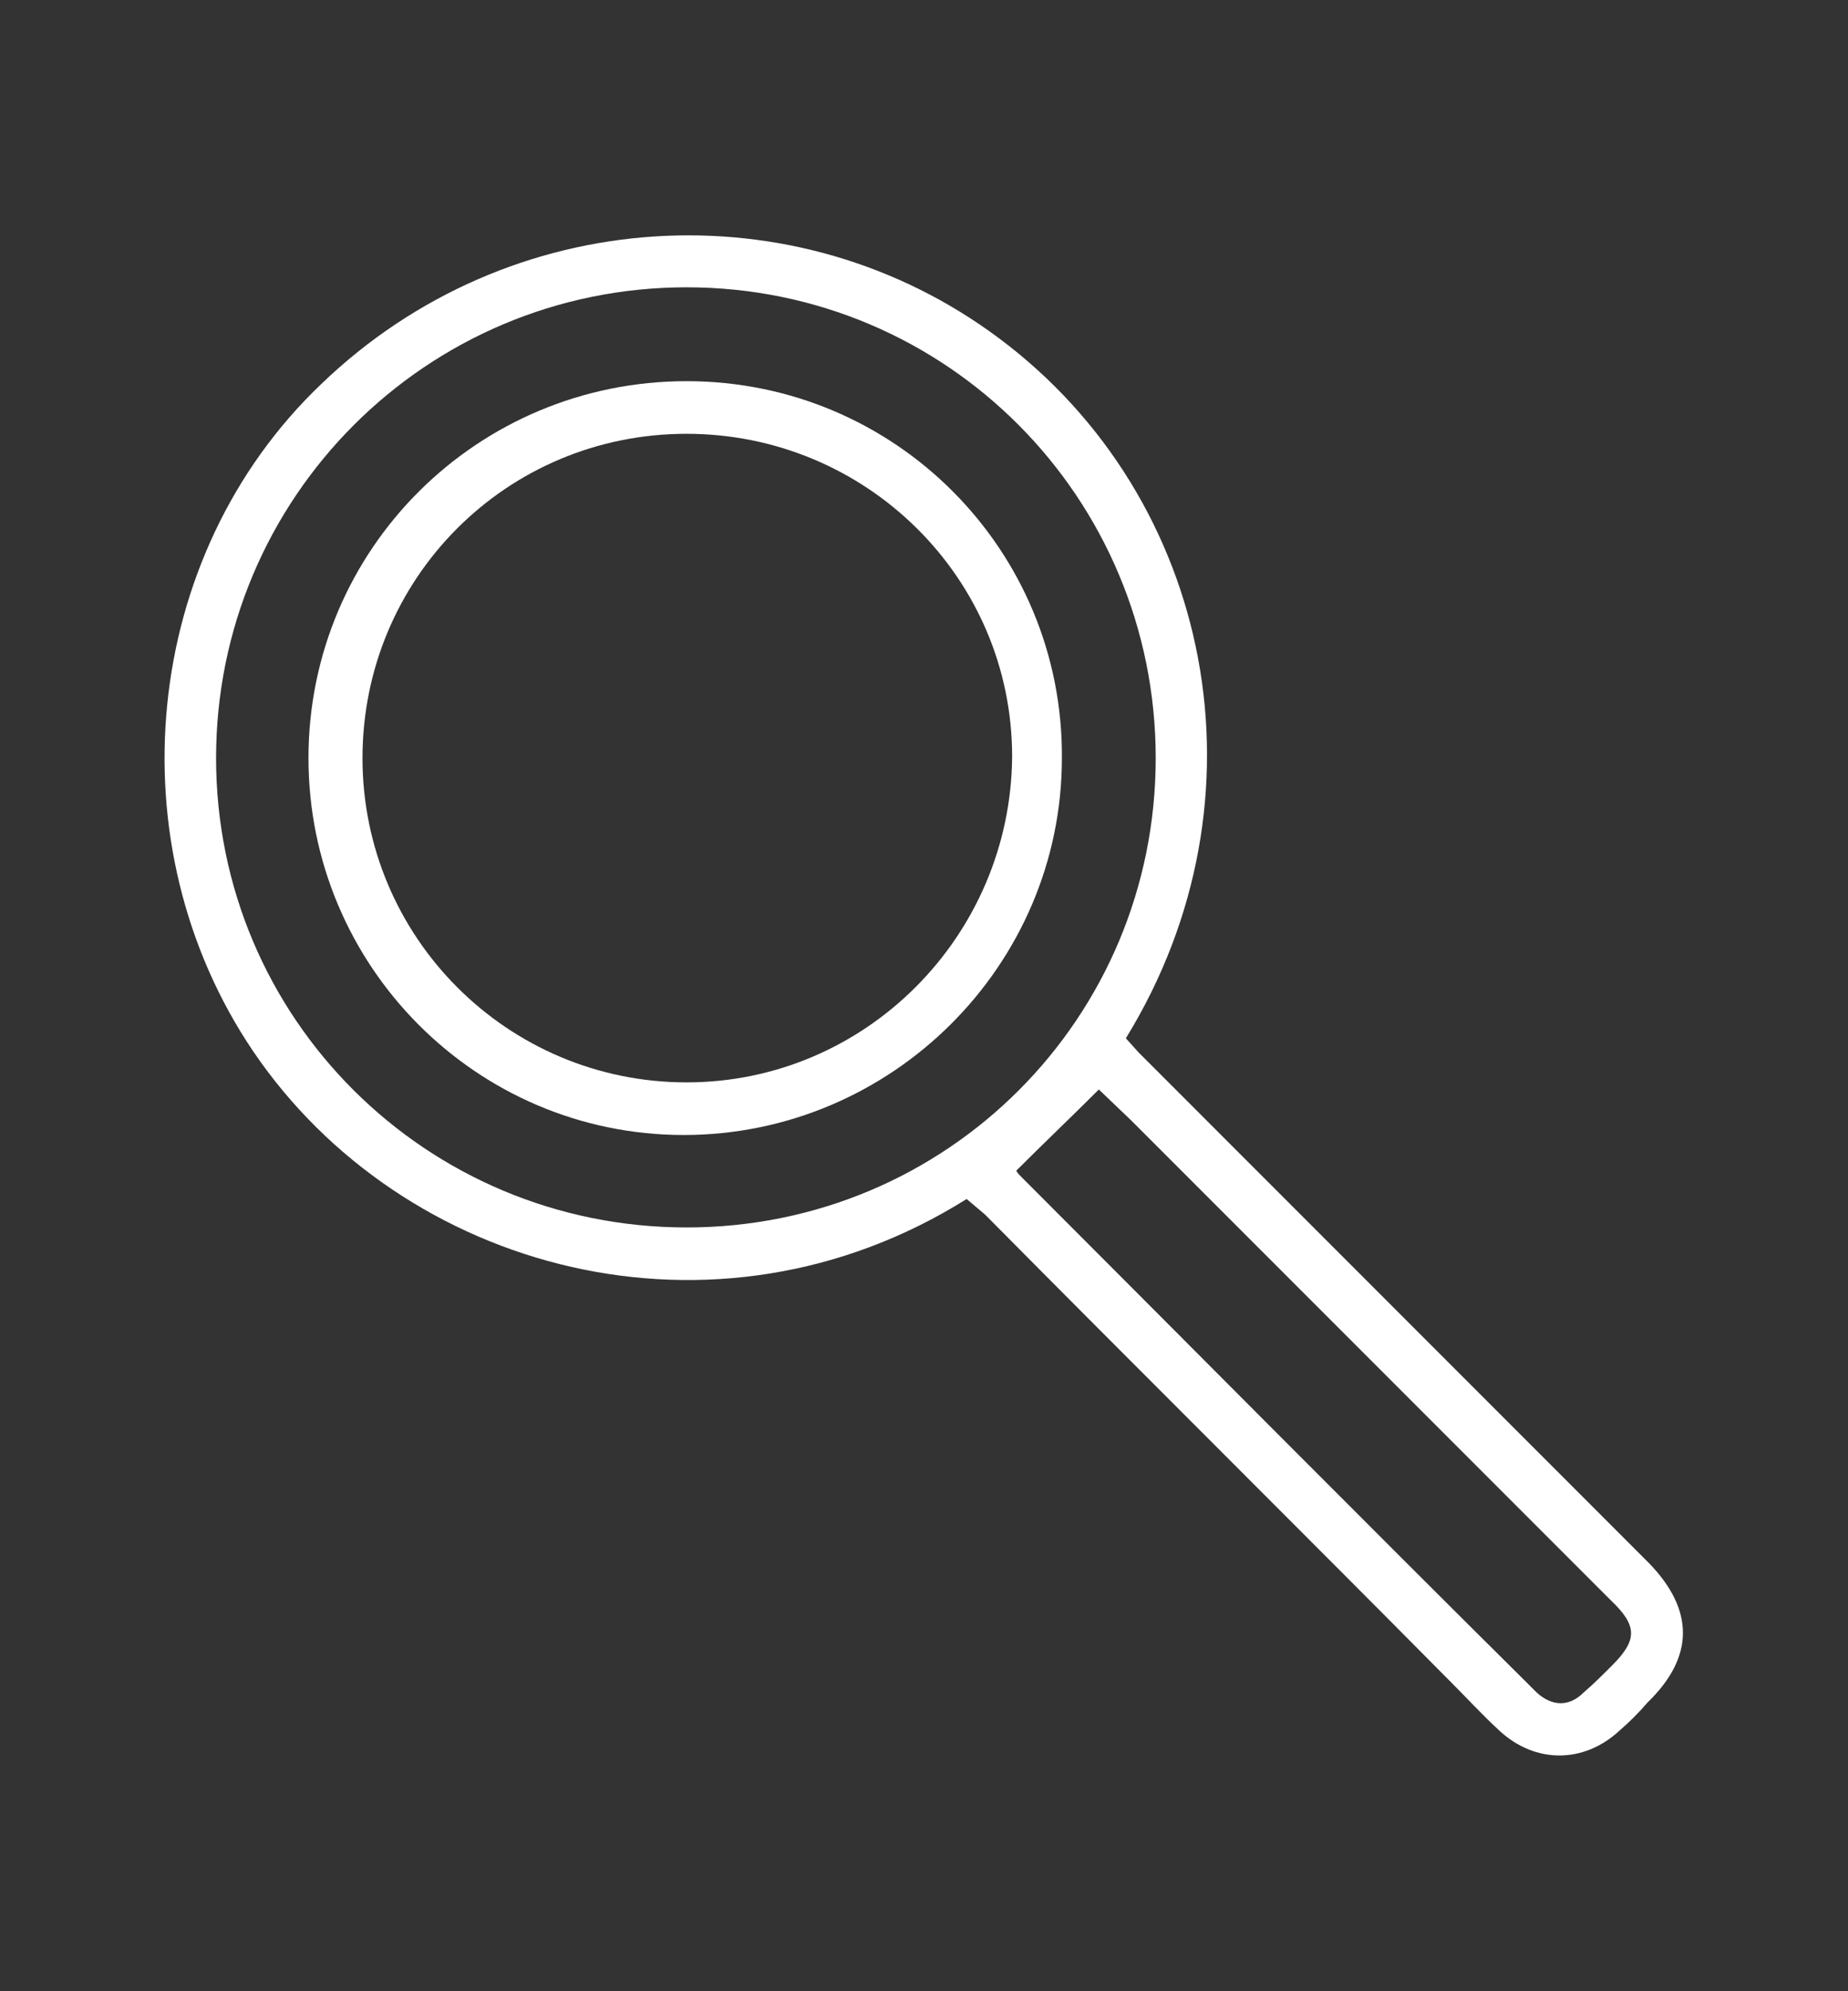
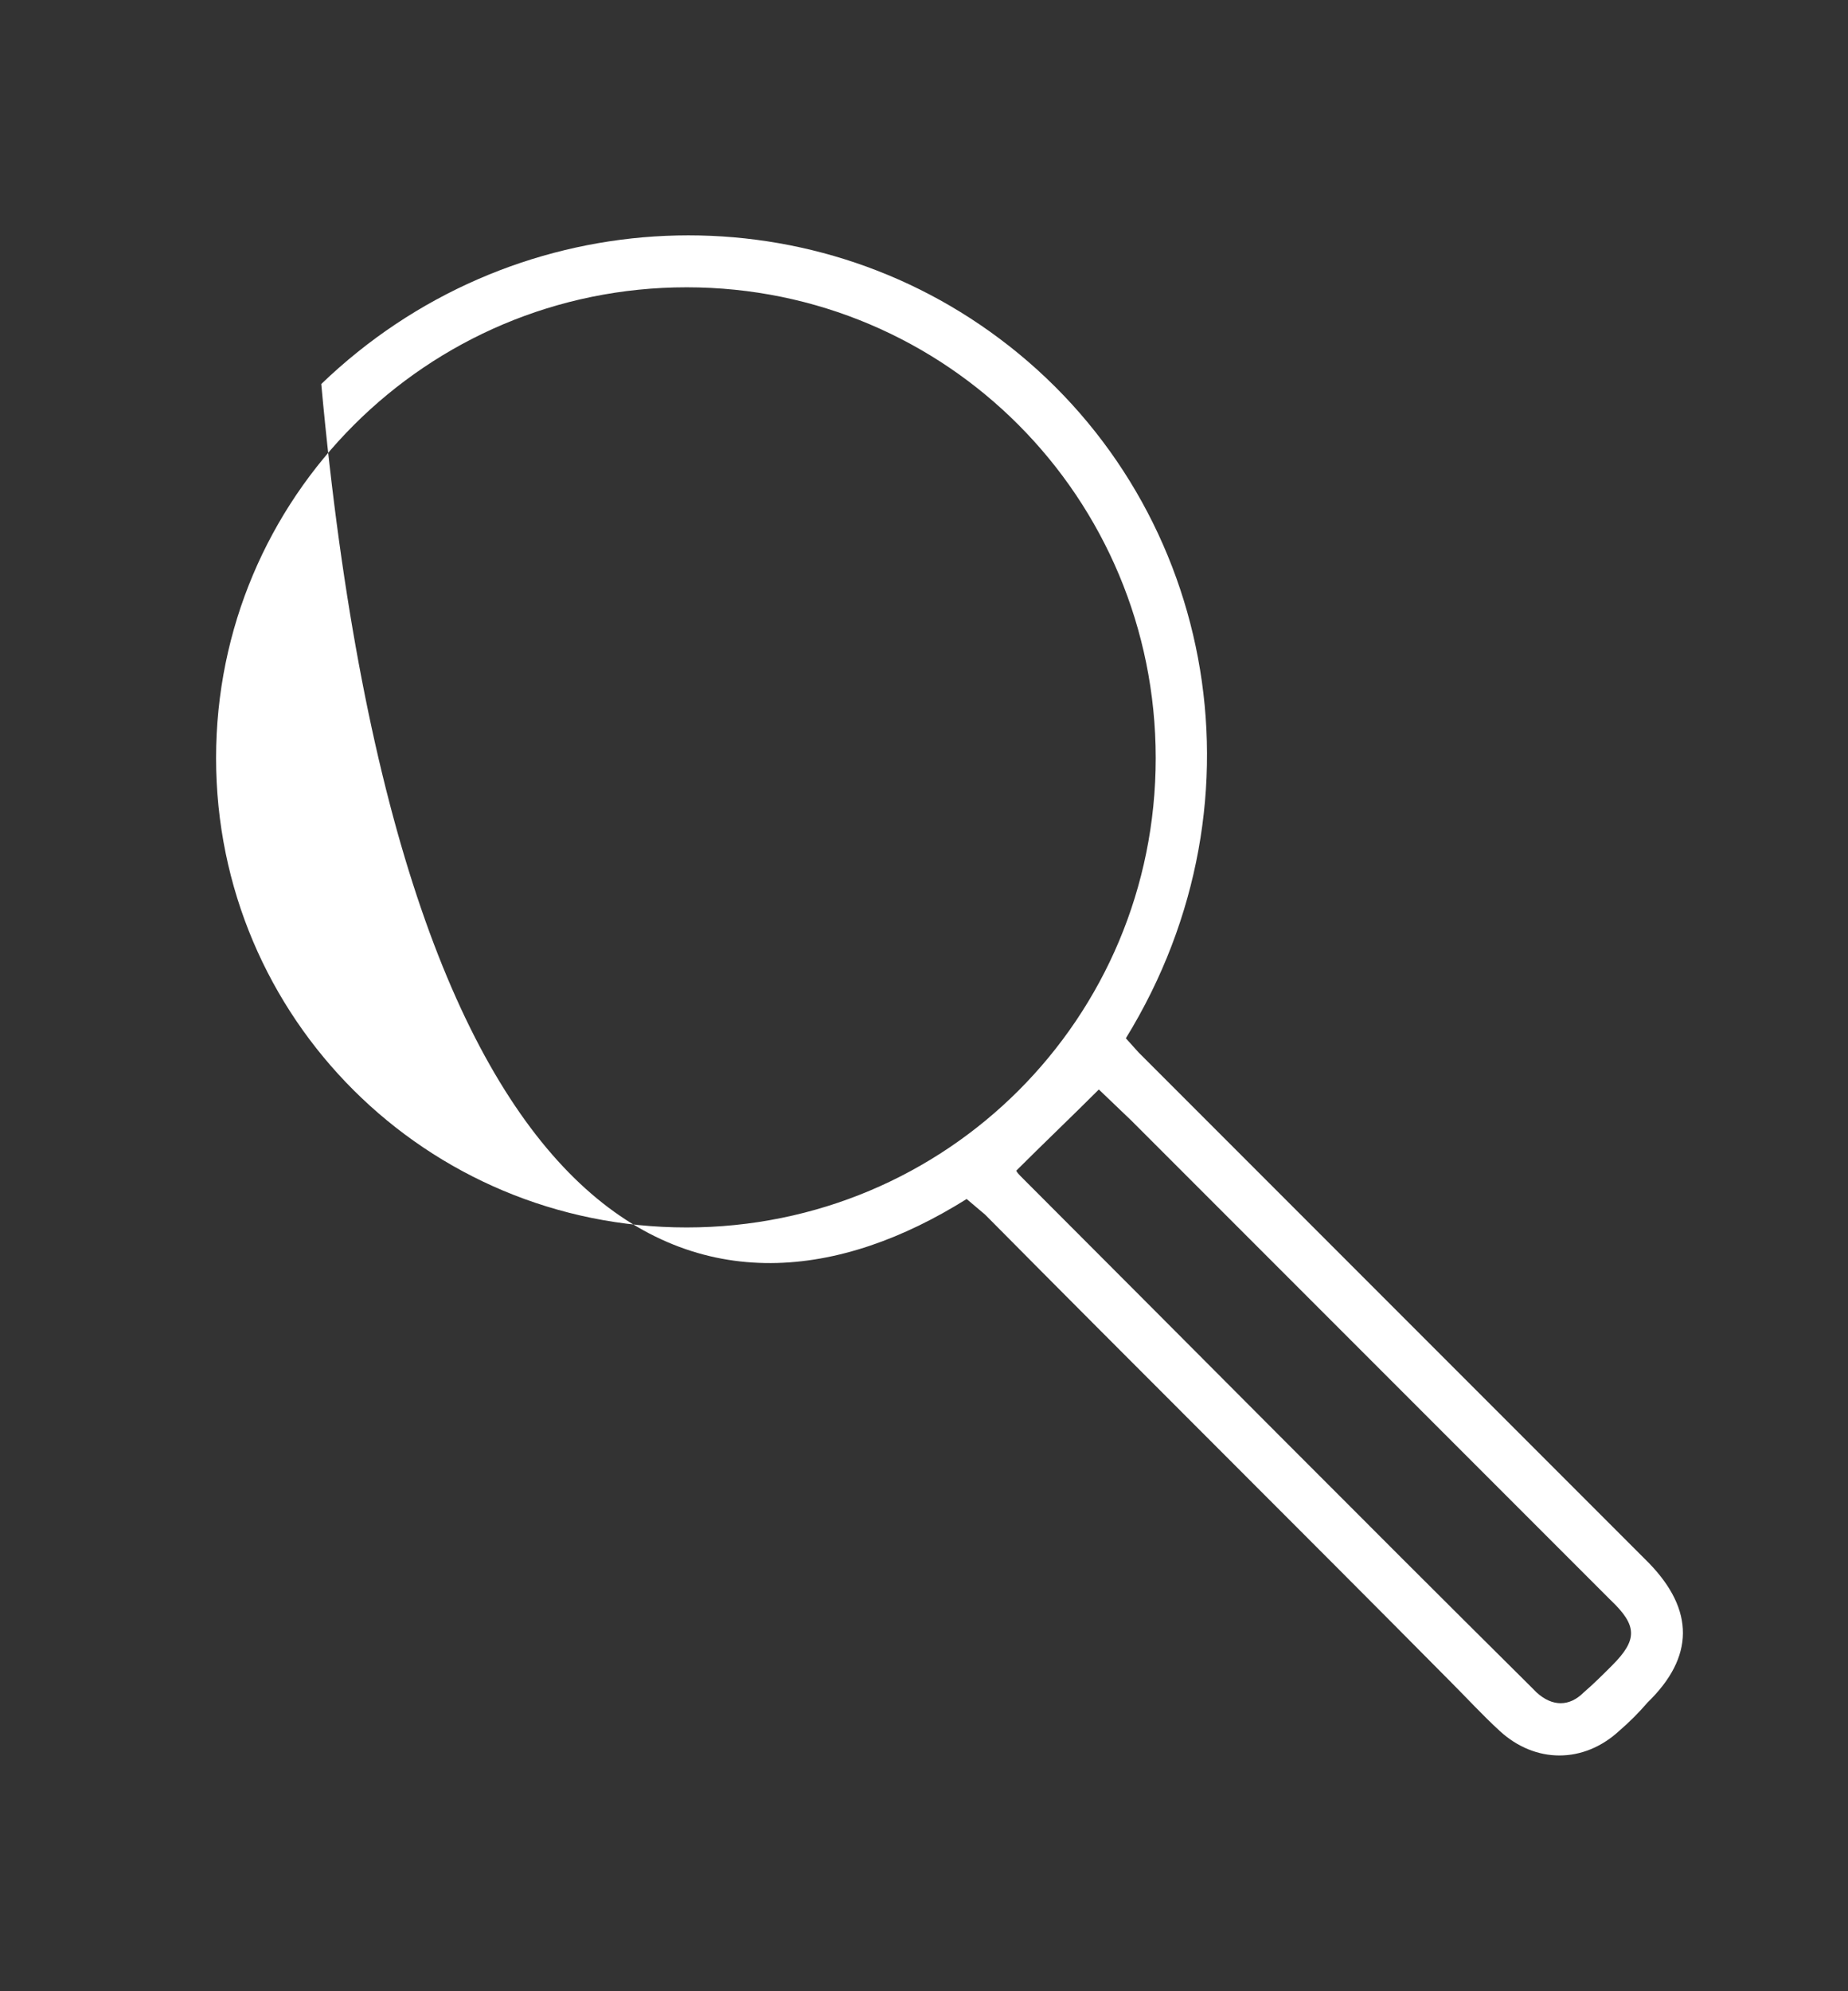
<svg xmlns="http://www.w3.org/2000/svg" version="1.1" id="Layer_1" x="0px" y="0px" viewBox="0 0 130 140" style="enable-background:new 0 0 130 140;" xml:space="preserve">
  <rect x="0" y="0" width="130" height="140" fill="#333333" stroke="none" />
  <style type="text/css">
	.st0{fill:#FFFFFF;}
</style>
  <g>
-     <path class="st0" d="M116,109.9c-11.8-11.8-23.6-23.6-35.4-35.4l0,0l0,0c-0.2-0.2-0.3-0.3-0.5-0.5l-0.9-1   c10.4-16.9,6.1-38-8.9-49.2C56,13.1,35.8,14.3,22.6,27C9.9,39.1,8,59.4,17.8,73.9C28.3,89.4,50.3,95.4,68,84.3l1.3,1.1l0,0   c10.9,11,21.9,21.9,32.8,32.9c1.1,1.1,2.2,2.3,3.4,3.4c2.5,2.3,5.9,2.3,8.4,0c0.7-0.6,1.4-1.3,2-2   C119.2,116.5,119.2,113.2,116,109.9z M48.3,86.3c-18.3,0-33.1-14.7-33.1-33C15.2,35,30,20.2,48.3,20.2c18.3,0,33,14.8,33,33.1   C81.3,71.6,66.6,86.3,48.3,86.3z M113.4,117.1c-0.6,0.6-1.3,1.3-2,1.9c-1,1-2.2,1-3.3,0c-0.2-0.2-0.4-0.4-0.6-0.6   C95.7,106.7,83.9,94.8,72,82.9c-0.3-0.3-0.5-0.5-0.5-0.6c1.9-1.9,3.9-3.8,5.8-5.7l2.3,2.2l0,0c11.2,11.2,22.5,22.5,33.7,33.7   C115.2,114.3,115.2,115.3,113.4,117.1z" />
-     <path class="st0" d="M48.3,26.8c-14.7,0-26.6,11.8-26.6,26.5c0,14.6,11.8,26.5,26.4,26.5c14.6,0,26.6-11.9,26.6-26.5   C74.8,38.7,63,26.8,48.3,26.8z M48.3,76.1c-12.6,0-22.8-10.2-22.8-22.8c0-12.6,10.1-22.8,22.8-22.8c12.6,0,22.9,10.1,22.9,22.7   C71.1,65.8,60.9,76.1,48.3,76.1z" />
+     <path class="st0" d="M116,109.9c-11.8-11.8-23.6-23.6-35.4-35.4l0,0l0,0c-0.2-0.2-0.3-0.3-0.5-0.5l-0.9-1   c10.4-16.9,6.1-38-8.9-49.2C56,13.1,35.8,14.3,22.6,27C28.3,89.4,50.3,95.4,68,84.3l1.3,1.1l0,0   c10.9,11,21.9,21.9,32.8,32.9c1.1,1.1,2.2,2.3,3.4,3.4c2.5,2.3,5.9,2.3,8.4,0c0.7-0.6,1.4-1.3,2-2   C119.2,116.5,119.2,113.2,116,109.9z M48.3,86.3c-18.3,0-33.1-14.7-33.1-33C15.2,35,30,20.2,48.3,20.2c18.3,0,33,14.8,33,33.1   C81.3,71.6,66.6,86.3,48.3,86.3z M113.4,117.1c-0.6,0.6-1.3,1.3-2,1.9c-1,1-2.2,1-3.3,0c-0.2-0.2-0.4-0.4-0.6-0.6   C95.7,106.7,83.9,94.8,72,82.9c-0.3-0.3-0.5-0.5-0.5-0.6c1.9-1.9,3.9-3.8,5.8-5.7l2.3,2.2l0,0c11.2,11.2,22.5,22.5,33.7,33.7   C115.2,114.3,115.2,115.3,113.4,117.1z" />
  </g>
</svg>